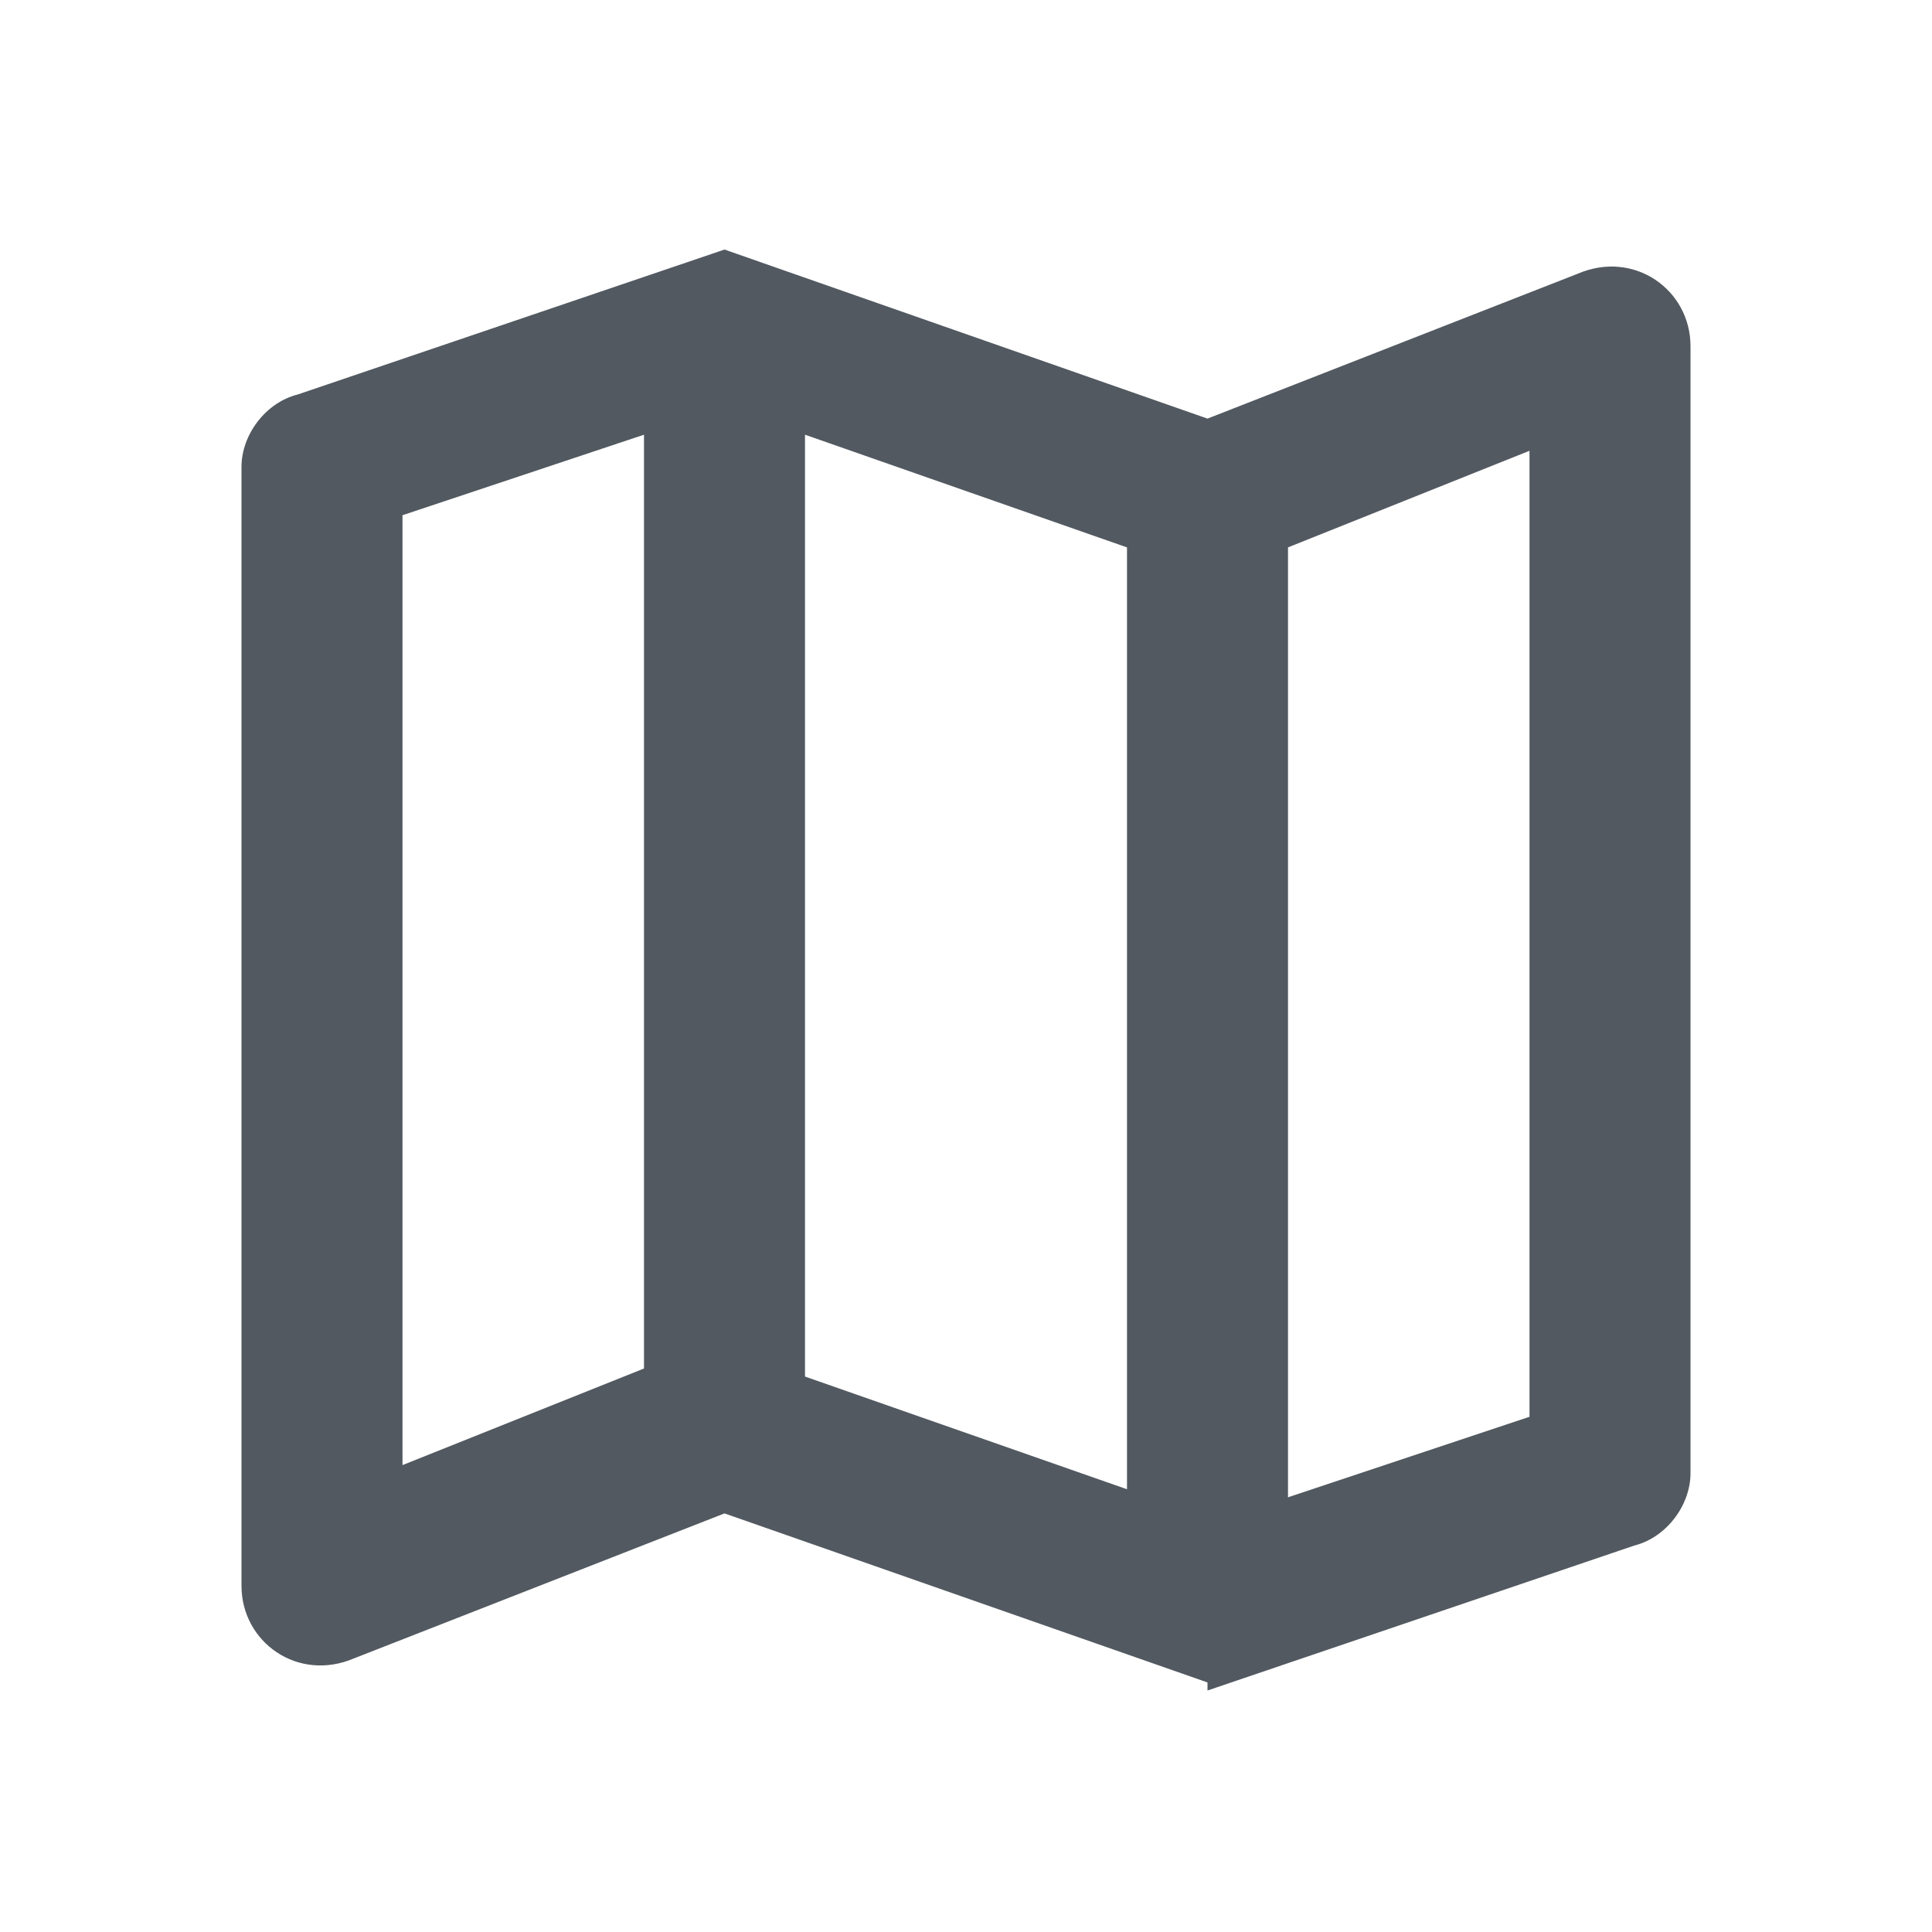
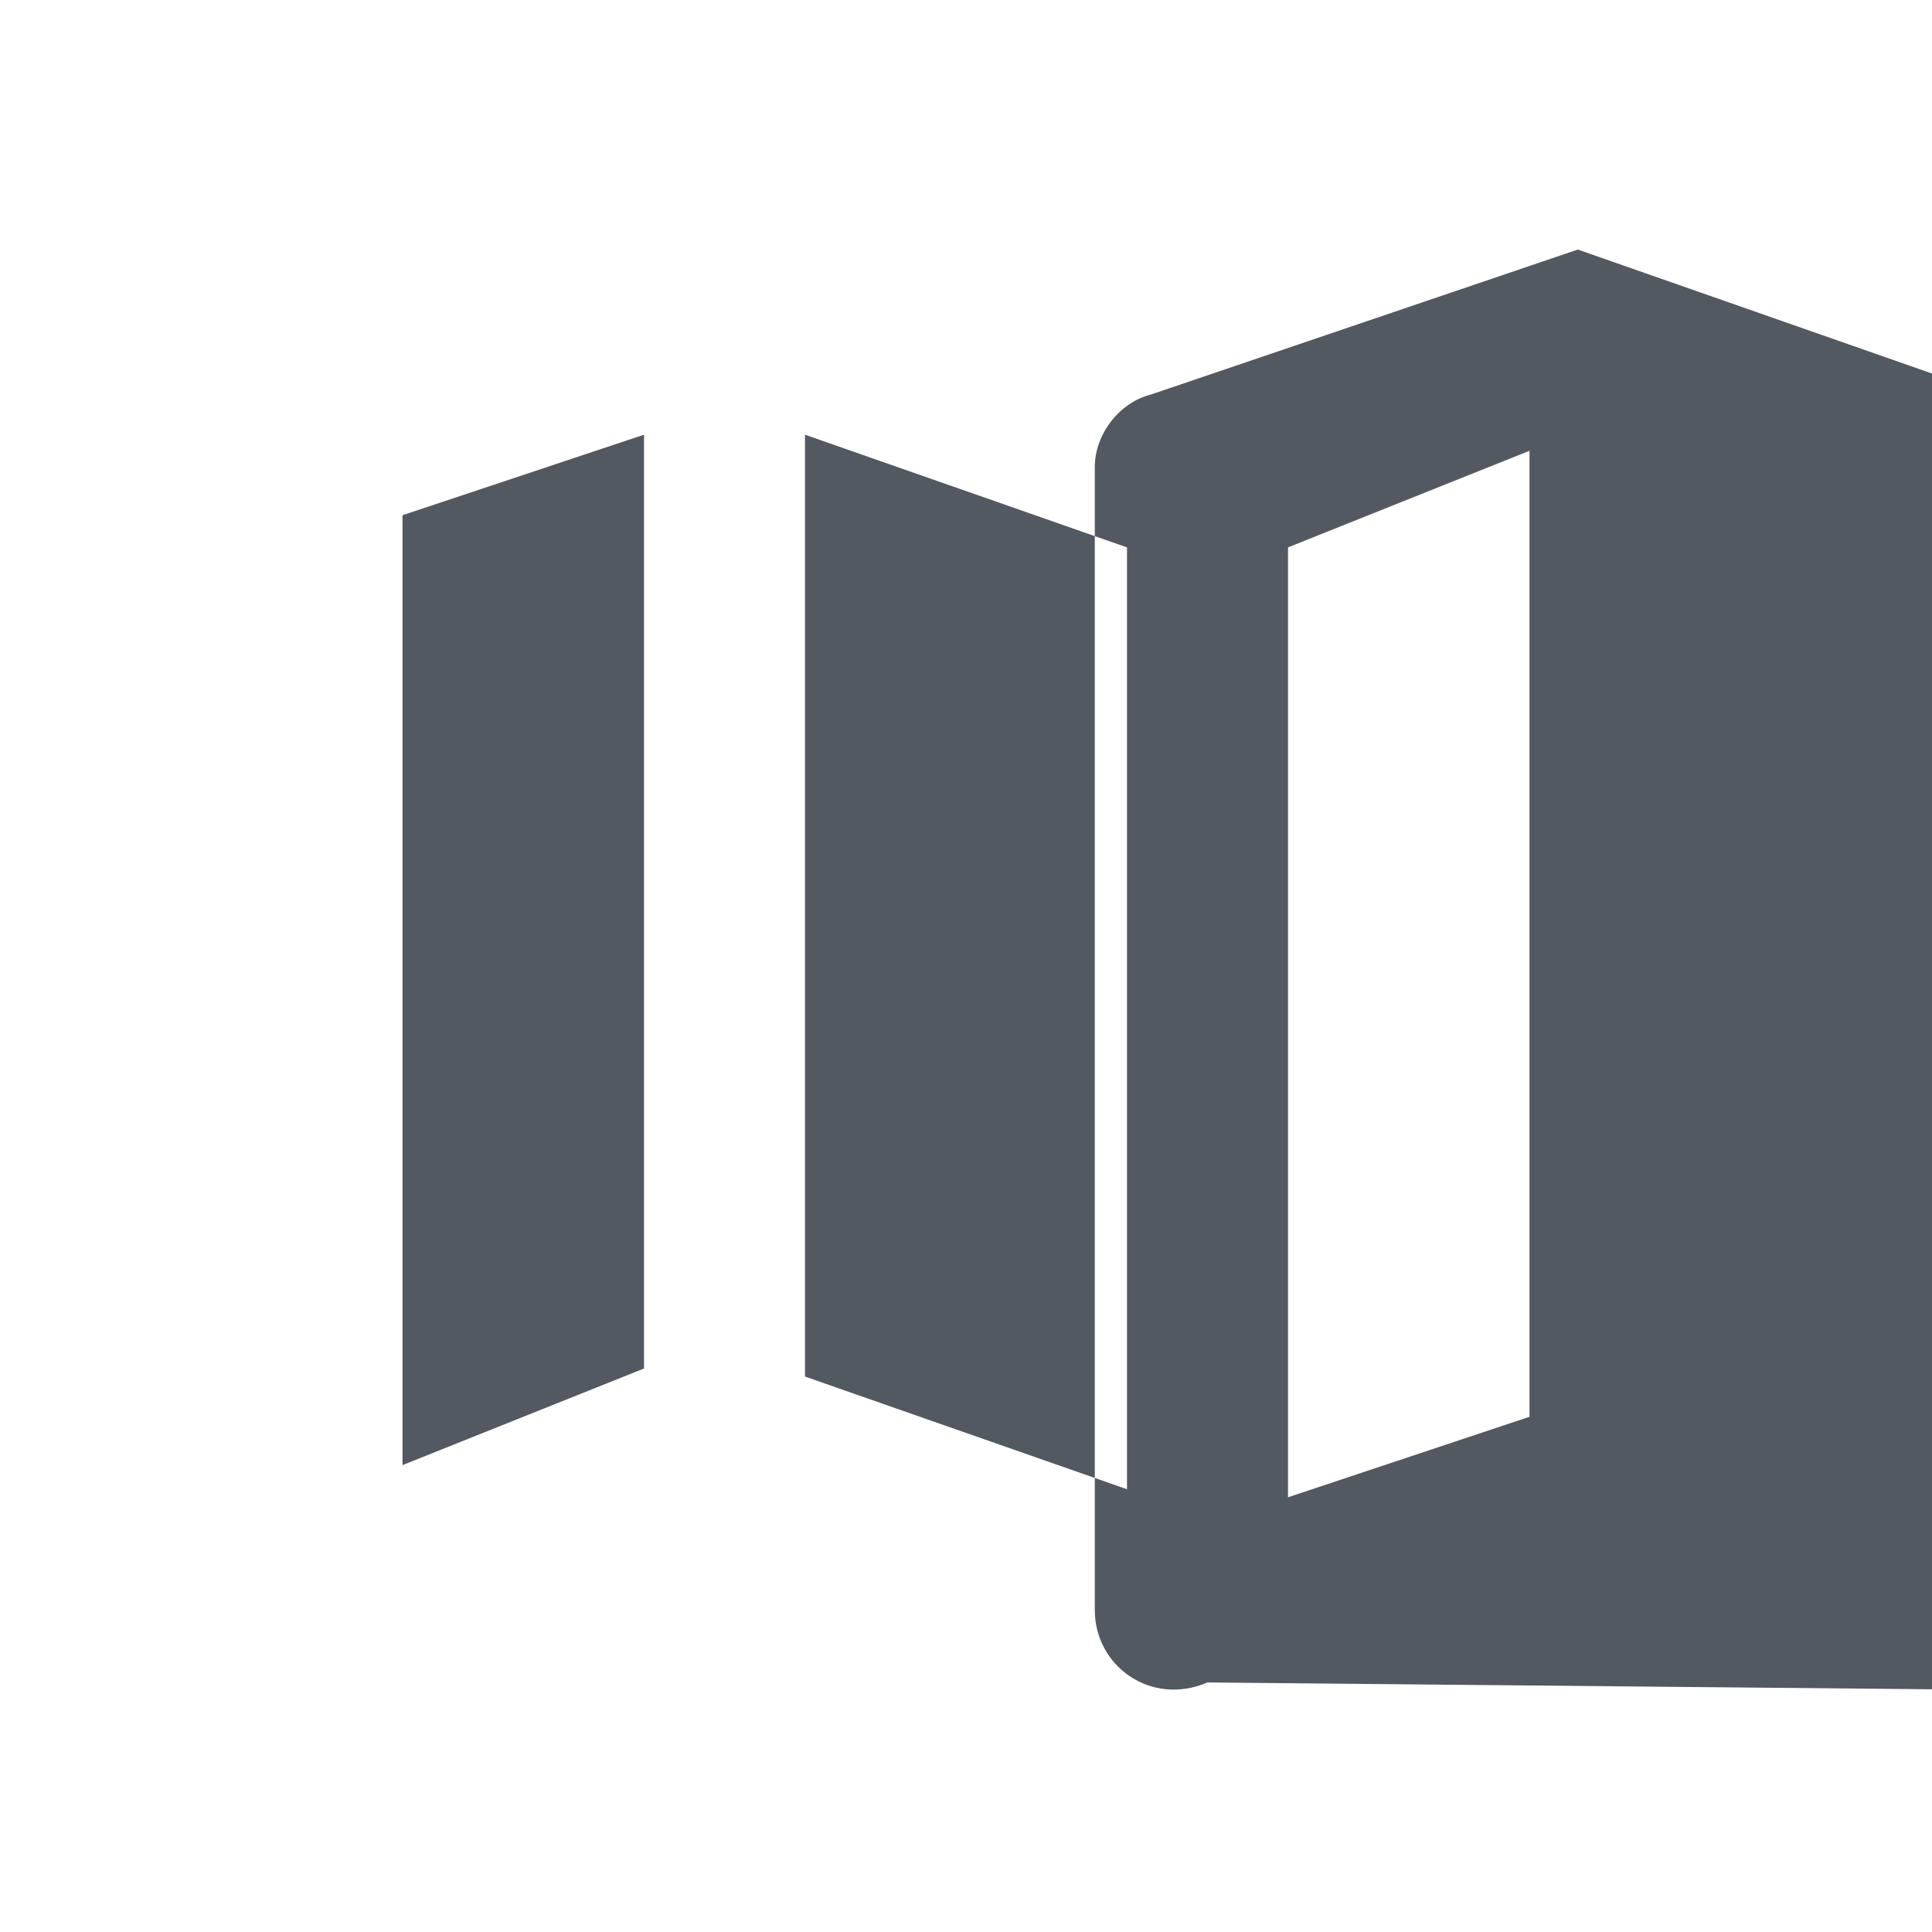
<svg xmlns="http://www.w3.org/2000/svg" id="a" version="1.1" viewBox="0 0 24 24">
  <defs>
    <style>
      .st0 {
        fill: none;
      }

      .st1 {
        fill: #525960;
      }
    </style>
  </defs>
-   <path class="st1" d="M15,20.9l-6-2.1-4.6,1.8c-.7.3-1.4-.2-1.4-.9V5.8c0-.4.3-.8.7-.9l5.3-1.8,6,2.1,4.6-1.8c.7-.3,1.4.2,1.4.9v14c0,.4-.3.8-.7.9,0,0-5.3,1.8-5.3,1.8ZM14,18.6V6.8l-4-1.4v11.7l4,1.4h0ZM16,18.6l3-1V5.6l-3,1.2v11.7ZM5,18.2l3-1.2V5.4l-3,1v11.9ZM16,6.8v11.7V6.8ZM8,5.4v11.7V5.4Z" />
-   <path class="st0" d="M-12.5,7.2l-11.8-2c-1,0-1.9.9-1.9,2v17.6l7.8-3.9,7.8,3.9V7.2c0-1.1-.8-2-1.9-2h-11.8s11.8,2,11.8,2Z" />
+   <path class="st1" d="M15,20.9c-.7.3-1.4-.2-1.4-.9V5.8c0-.4.3-.8.7-.9l5.3-1.8,6,2.1,4.6-1.8c.7-.3,1.4.2,1.4.9v14c0,.4-.3.8-.7.9,0,0-5.3,1.8-5.3,1.8ZM14,18.6V6.8l-4-1.4v11.7l4,1.4h0ZM16,18.6l3-1V5.6l-3,1.2v11.7ZM5,18.2l3-1.2V5.4l-3,1v11.9ZM16,6.8v11.7V6.8ZM8,5.4v11.7V5.4Z" />
</svg>